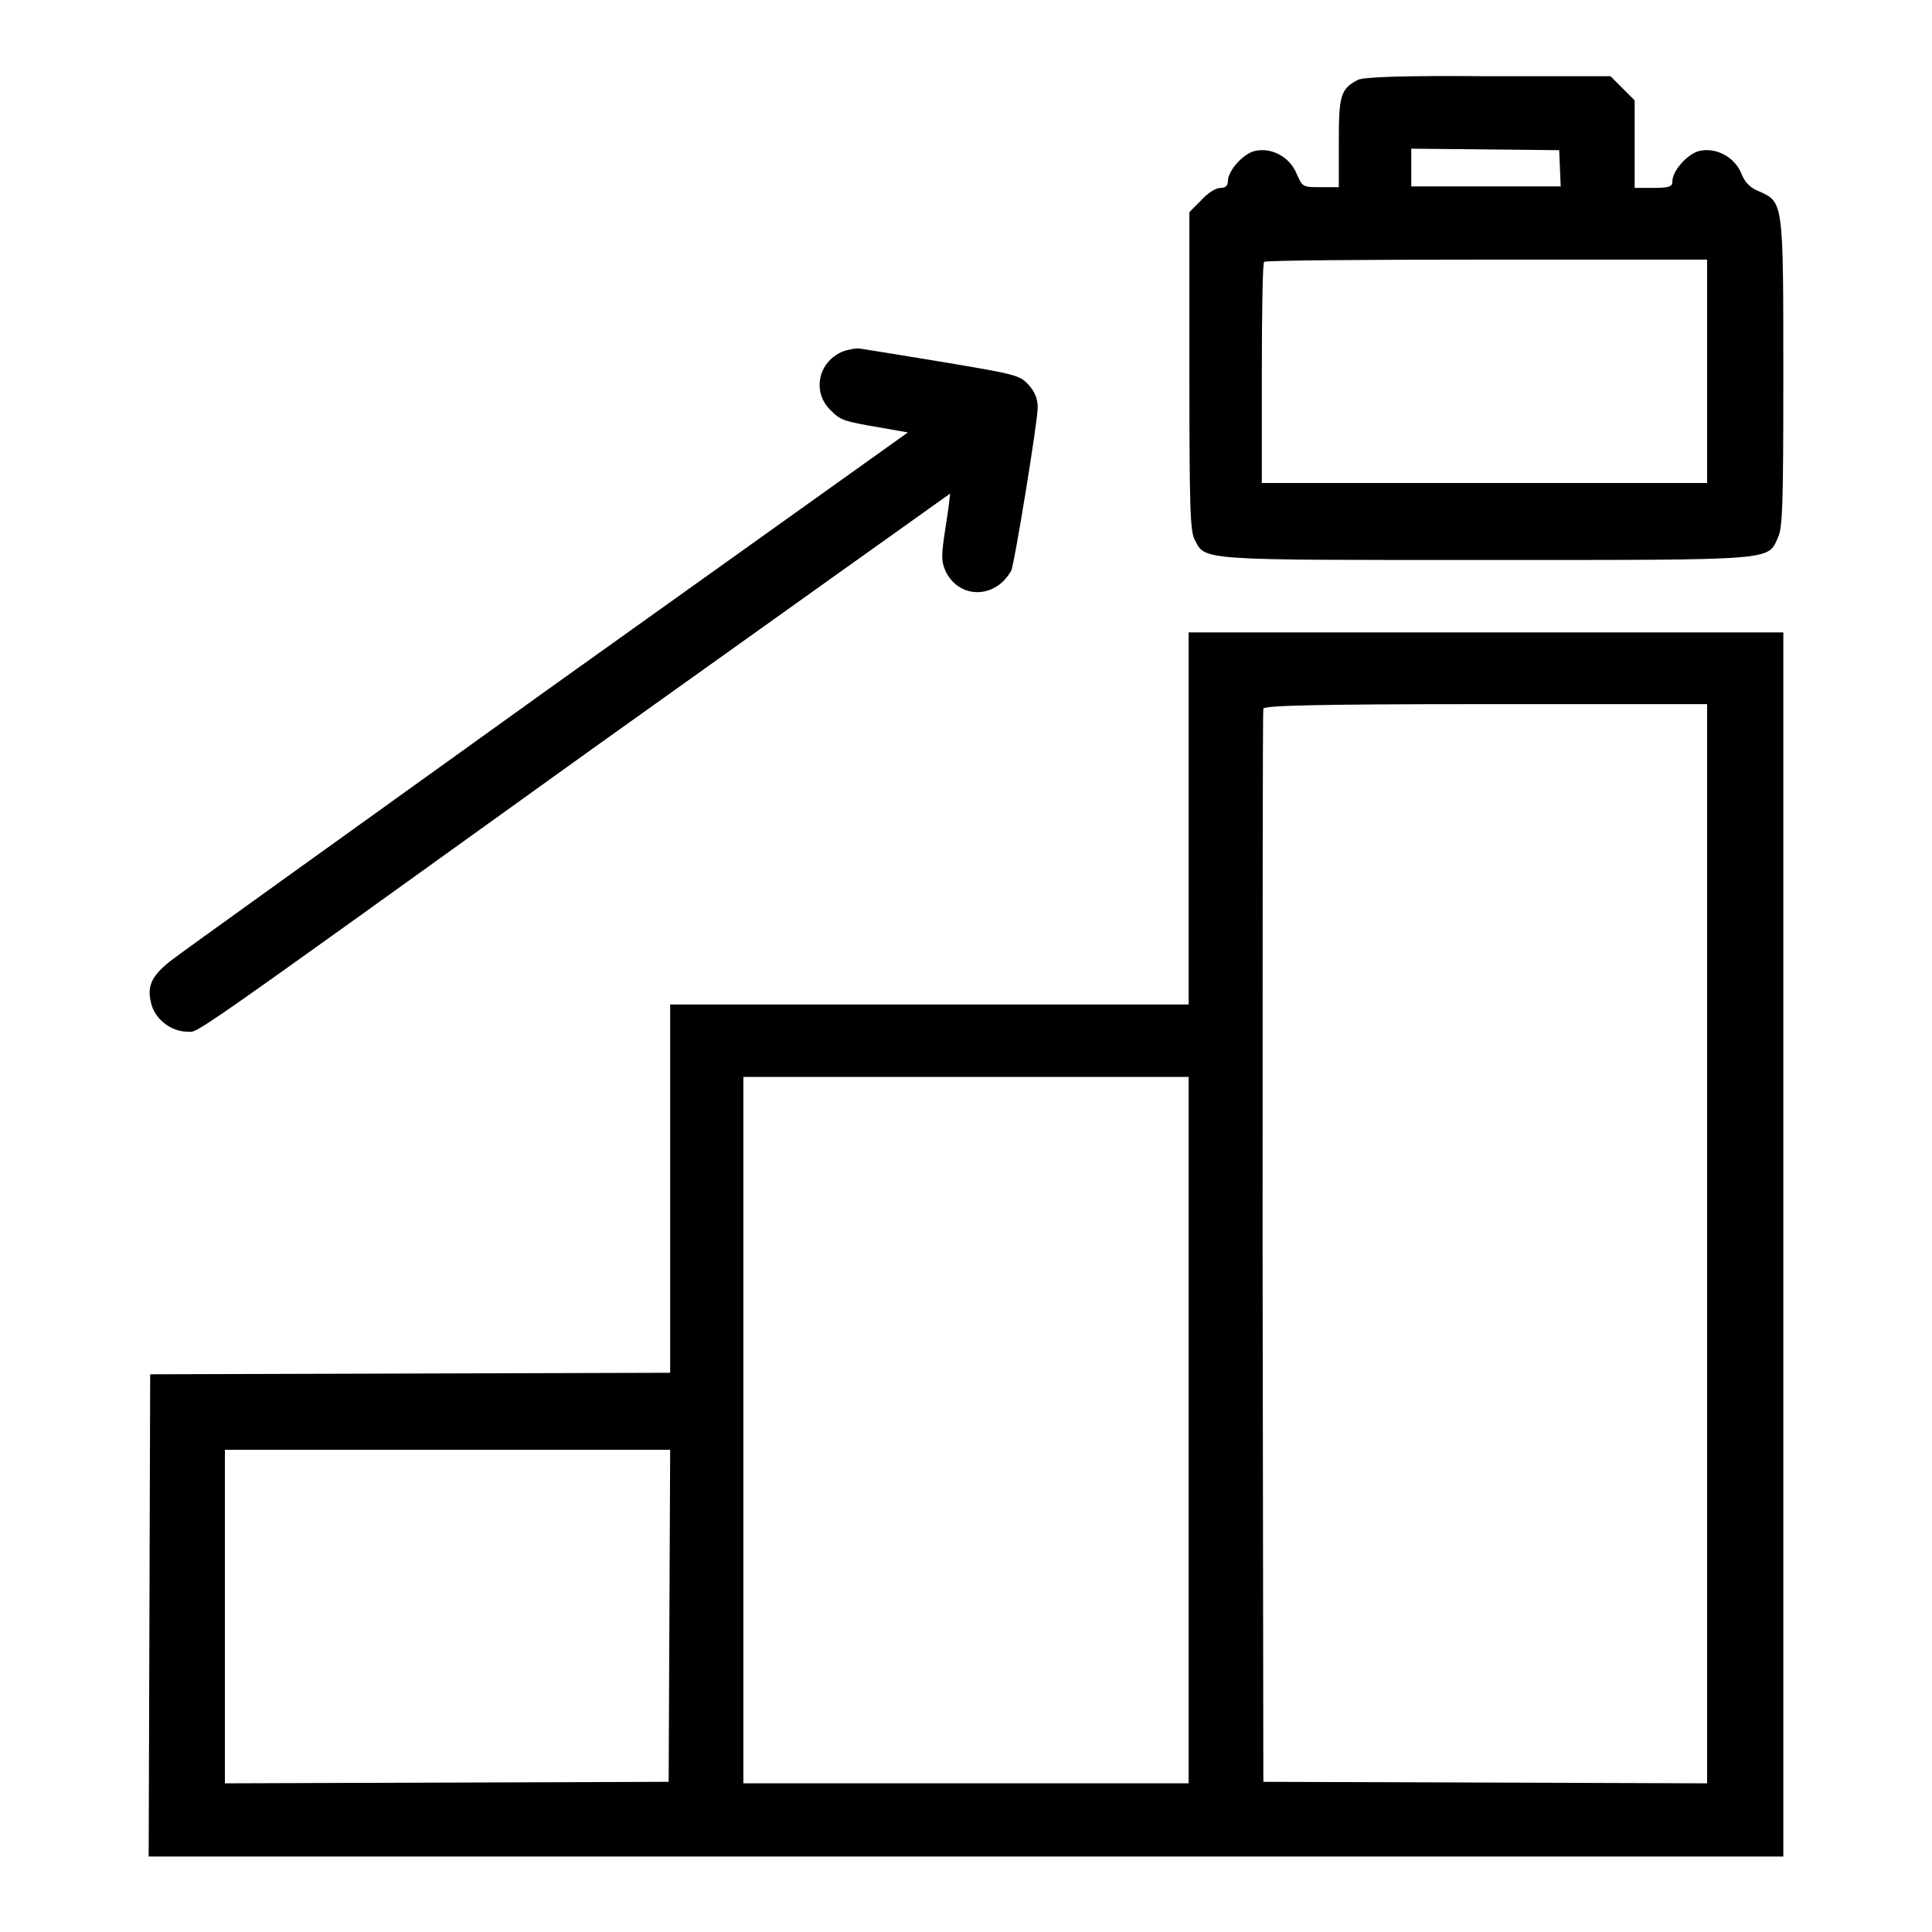
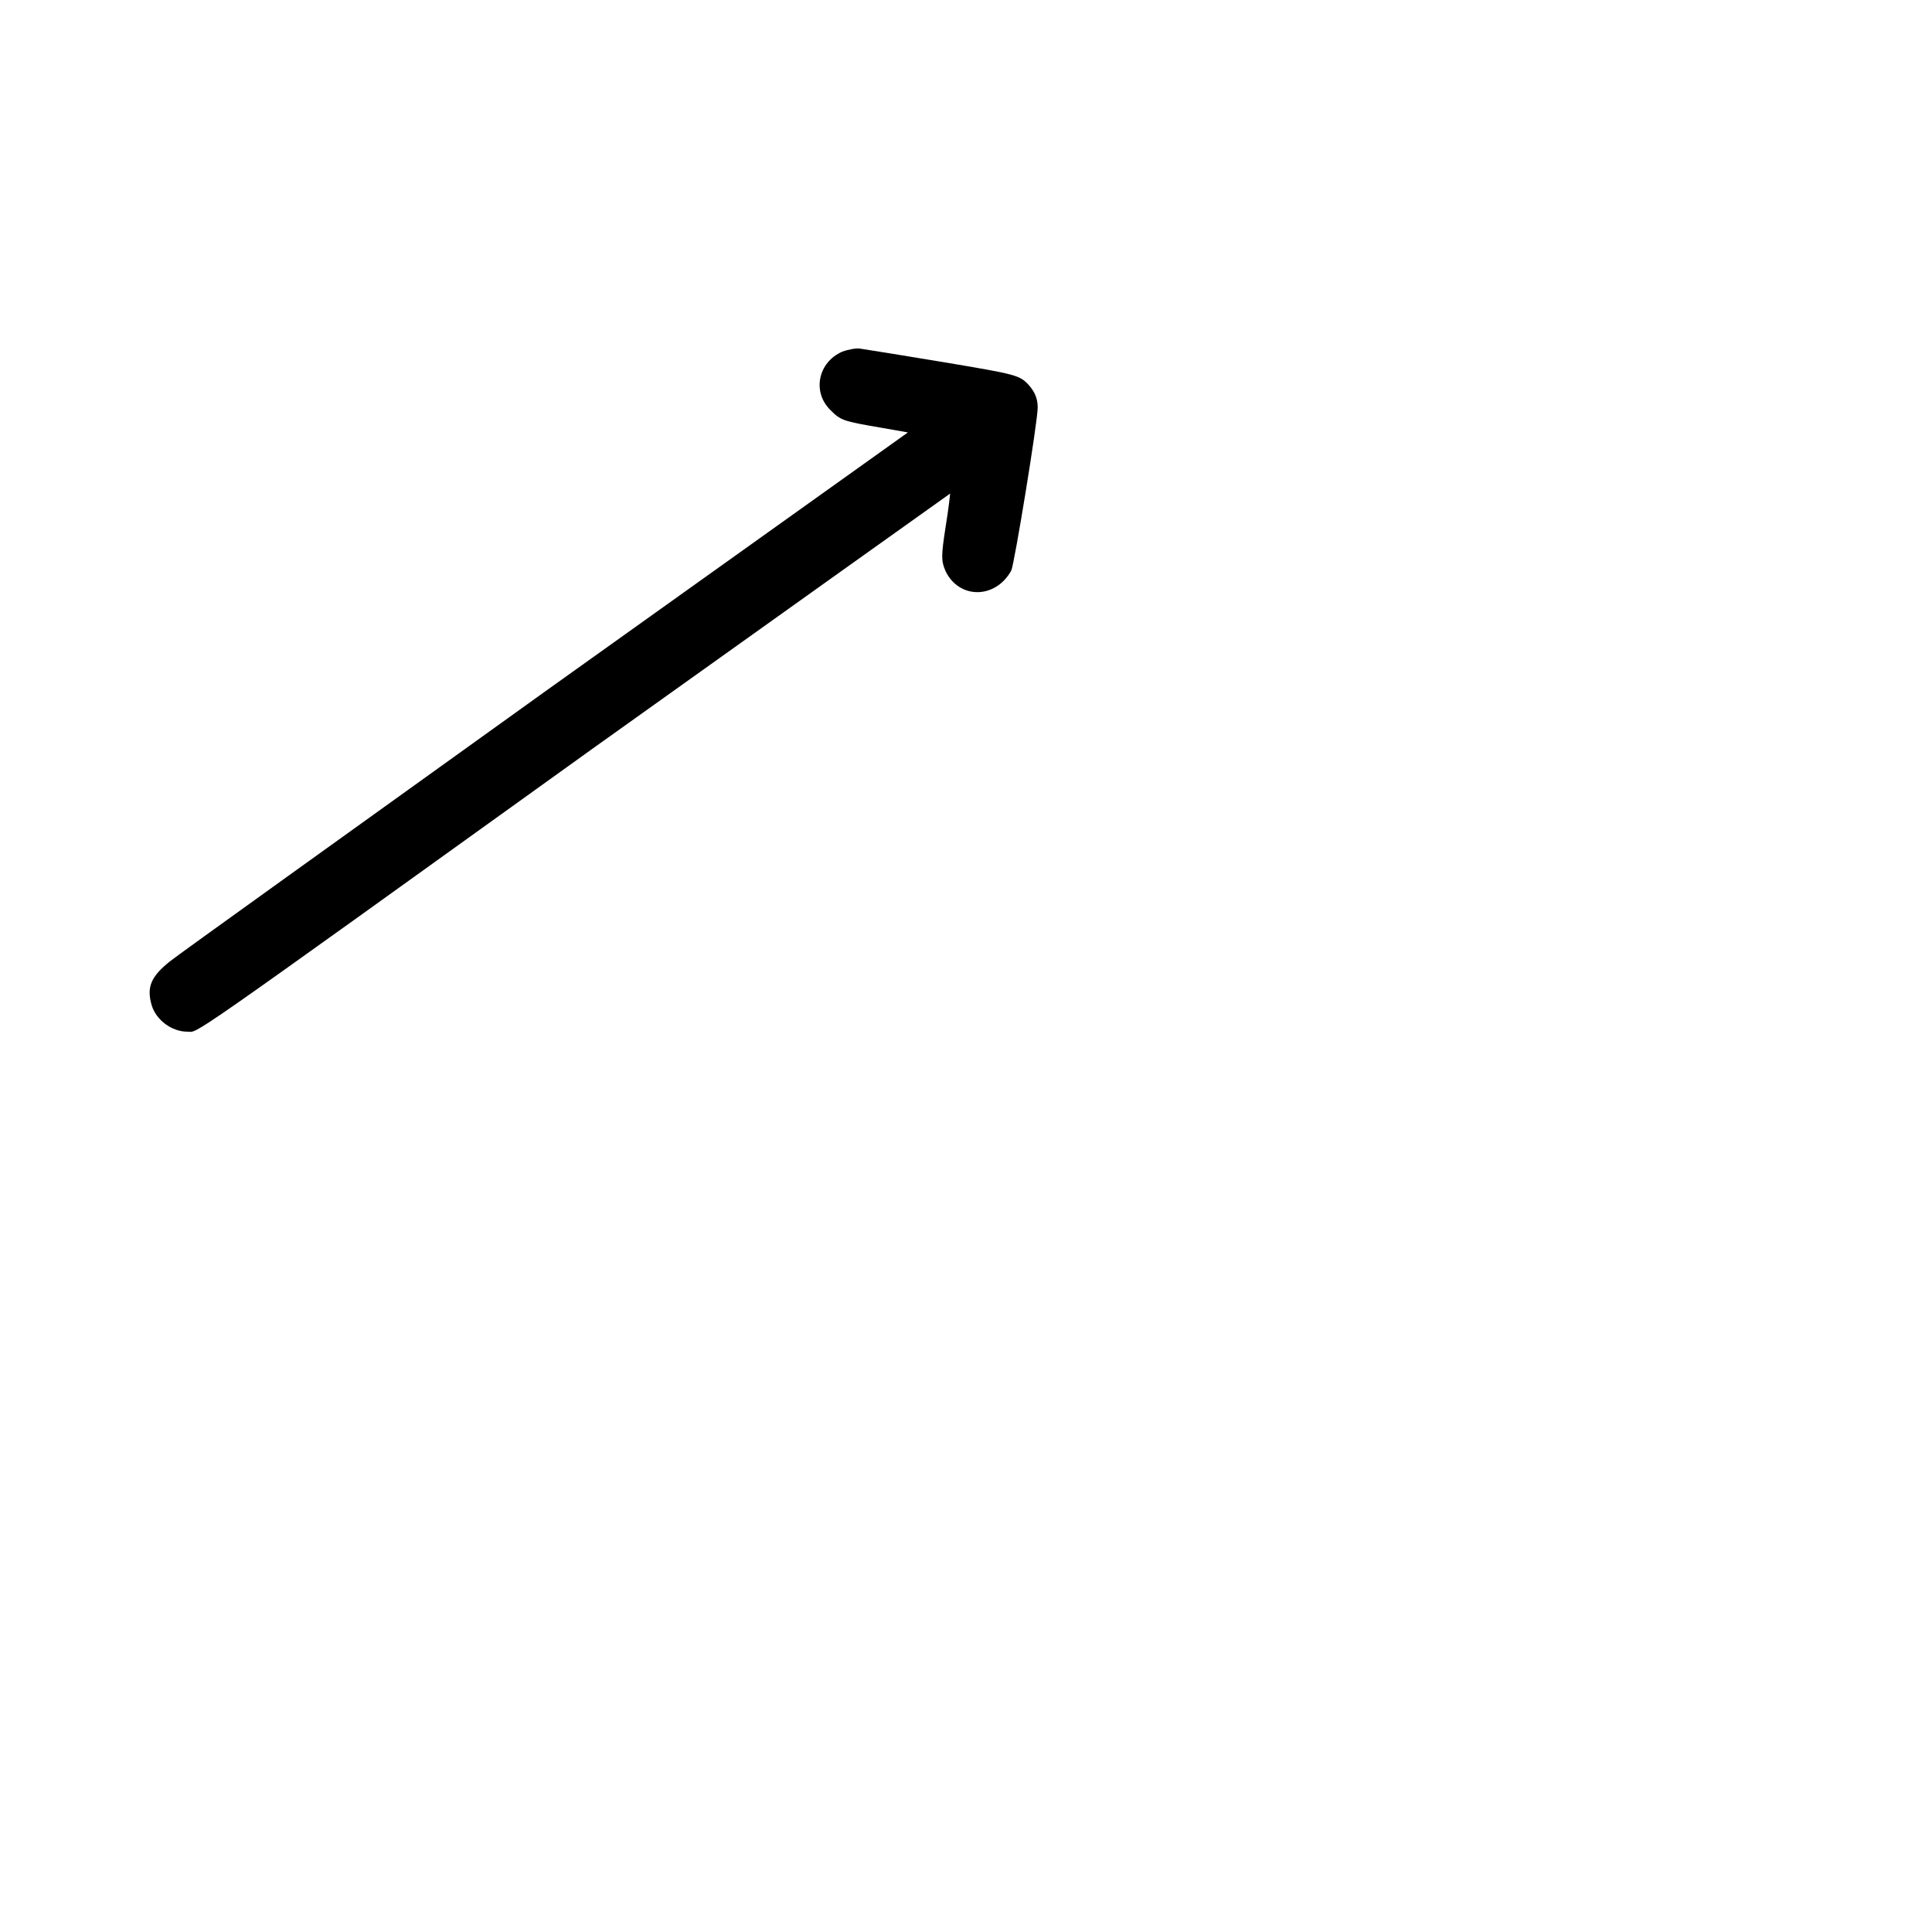
<svg xmlns="http://www.w3.org/2000/svg" version="1.1" x="0px" y="0px" viewBox="0 0 256 256" enable-background="new 0 0 256 256" xml:space="preserve">
  <g>
    <g>
      <g>
-         <path fill="#000000" d="M179.9,10.6c-2.3,1.2-2.5,2.1-2.5,8.3v5.9h-2.4c-2.4,0-2.4,0-3.2-1.8c-0.9-2.2-3.3-3.5-5.5-3c-1.5,0.3-3.6,2.6-3.6,4c0,0.6-0.3,0.9-1,0.9c-0.6,0-1.7,0.7-2.5,1.6l-1.6,1.6v21c0,18.2,0.1,21.3,0.7,22.4c1.4,2.8,0.5,2.7,38.7,2.7c38.6,0,37.2,0.1,38.6-3c0.6-1.3,0.7-4.3,0.7-21.6c0-22.7,0-22.8-3.1-24.2c-1.3-0.5-2-1.2-2.5-2.5c-0.9-2.1-3.3-3.4-5.5-2.9c-1.5,0.3-3.6,2.6-3.6,4c0,0.7-0.3,0.9-2.5,0.9h-2.5v-5.8v-5.8l-1.6-1.6l-1.6-1.6H197C186.1,10,180.5,10.2,179.9,10.6z M206.7,22.3l0.1,2.4H197h-10v-2.5v-2.5l9.8,0.1l9.8,0.1L206.7,22.3z M226.2,49.2v14.8h-29.5h-29.5V49.5c0-8,0.1-14.6,0.3-14.8c0.1-0.2,13.4-0.3,29.5-0.3h29.2V49.2z" />
        <path fill="#000000" d="M111.6,46.6c-3.2,1.4-4,5.3-1.6,7.7c1.4,1.4,1.6,1.5,6.9,2.4l3.4,0.6L72.4,91.5c-26.3,18.9-48.8,35-49.9,35.9c-2.5,2-3.1,3.4-2.4,5.8c0.6,2,2.7,3.5,4.7,3.5c1.6,0-1.8,2.4,54-37.7c25.9-18.5,47.1-33.6,47.1-33.6c0,0-0.2,2-0.6,4.4c-0.6,3.9-0.6,4.5,0,5.9c1.8,3.7,6.6,3.7,8.7-0.1c0.4-0.8,3.5-19.7,3.5-21.6c0-1.2-0.4-2.1-1.2-3c-1.2-1.3-1.7-1.4-11.2-3c-5.4-0.9-10.4-1.7-11.1-1.8C113.5,46.1,112.4,46.3,111.6,46.6z" />
-         <path fill="#000000" d="M157.5,108.4v24.7h-34.3H88.8v24.4v24.4L54.4,182l-34.5,0.1l-0.1,31.9L19.7,246H128h108.3v-81.1V83.8h-39.4h-39.4V108.4z M226.2,164.9v71.4l-29.4-0.1l-29.4-0.1l-0.1-70.8c0-38.9,0-71,0.1-71.4c0.1-0.4,6.5-0.6,29.5-0.6h29.3V164.9z M157.5,189.5v46.8H128H98.5v-46.8v-46.8H128h29.5V189.5z M88.7,214.1l-0.1,22l-29.4,0.1l-29.4,0.1v-22.1v-22.1h29.5h29.5L88.7,214.1z" />
      </g>
    </g>
  </g>
</svg>